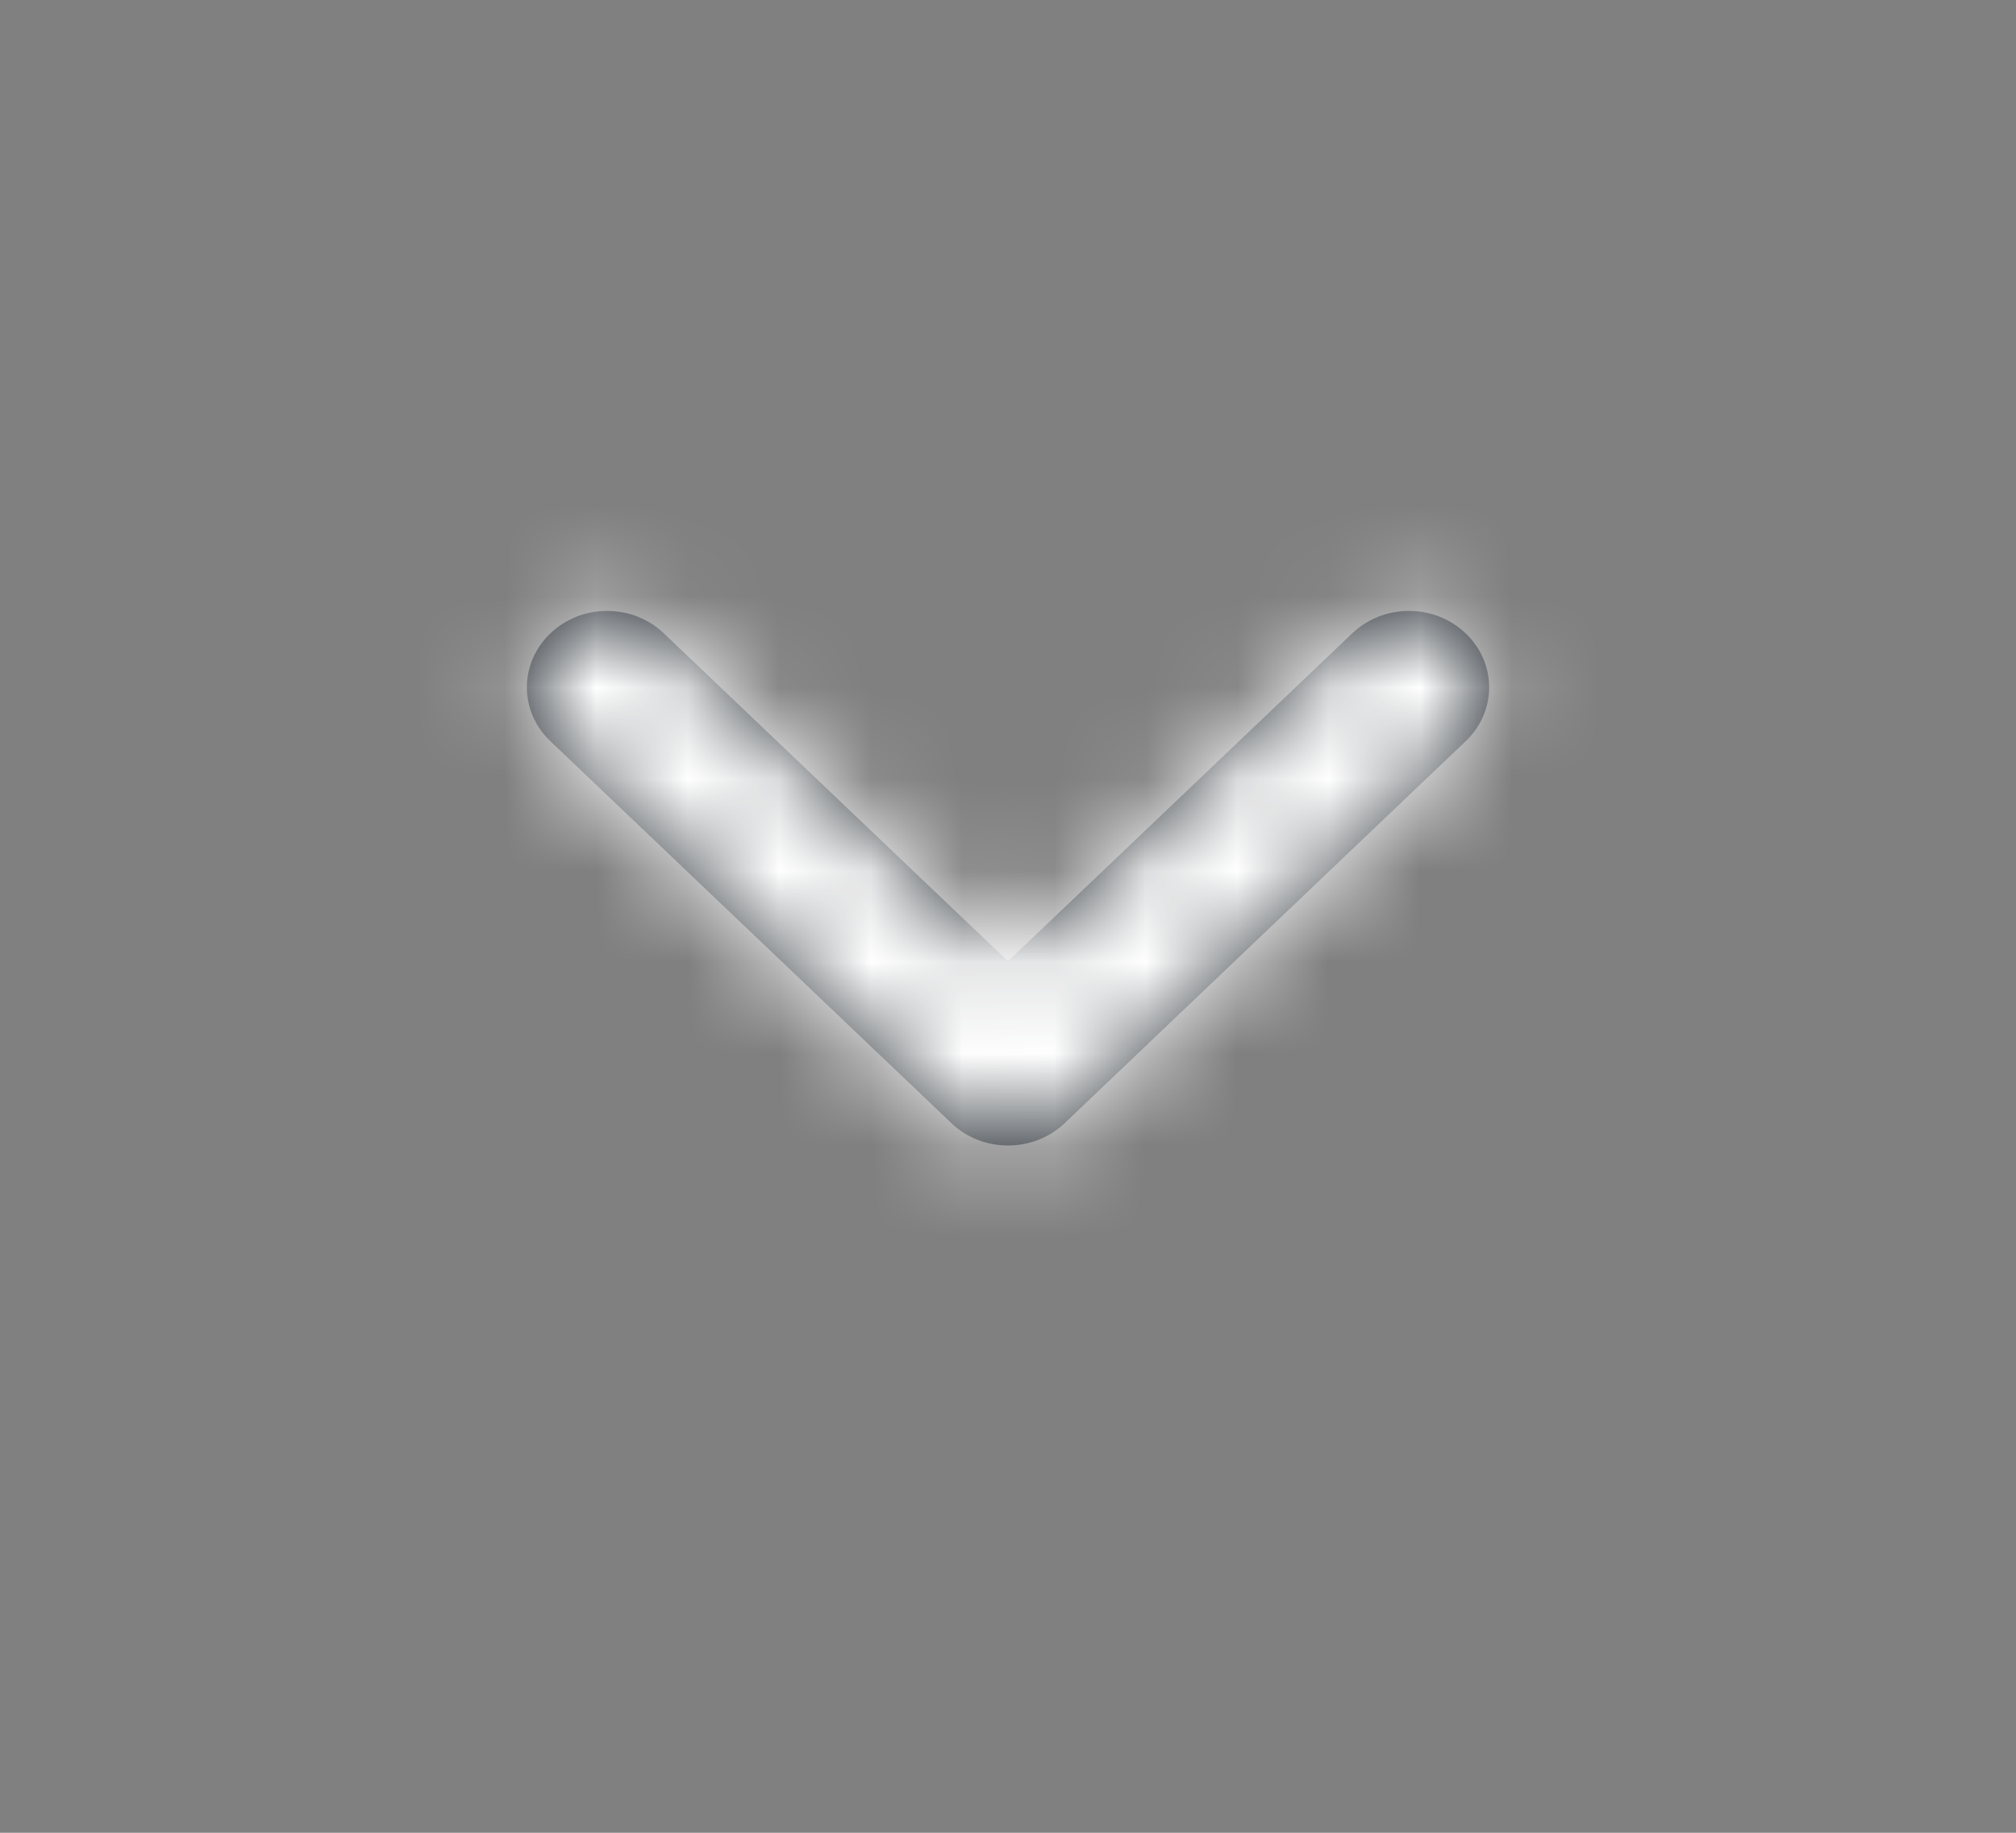
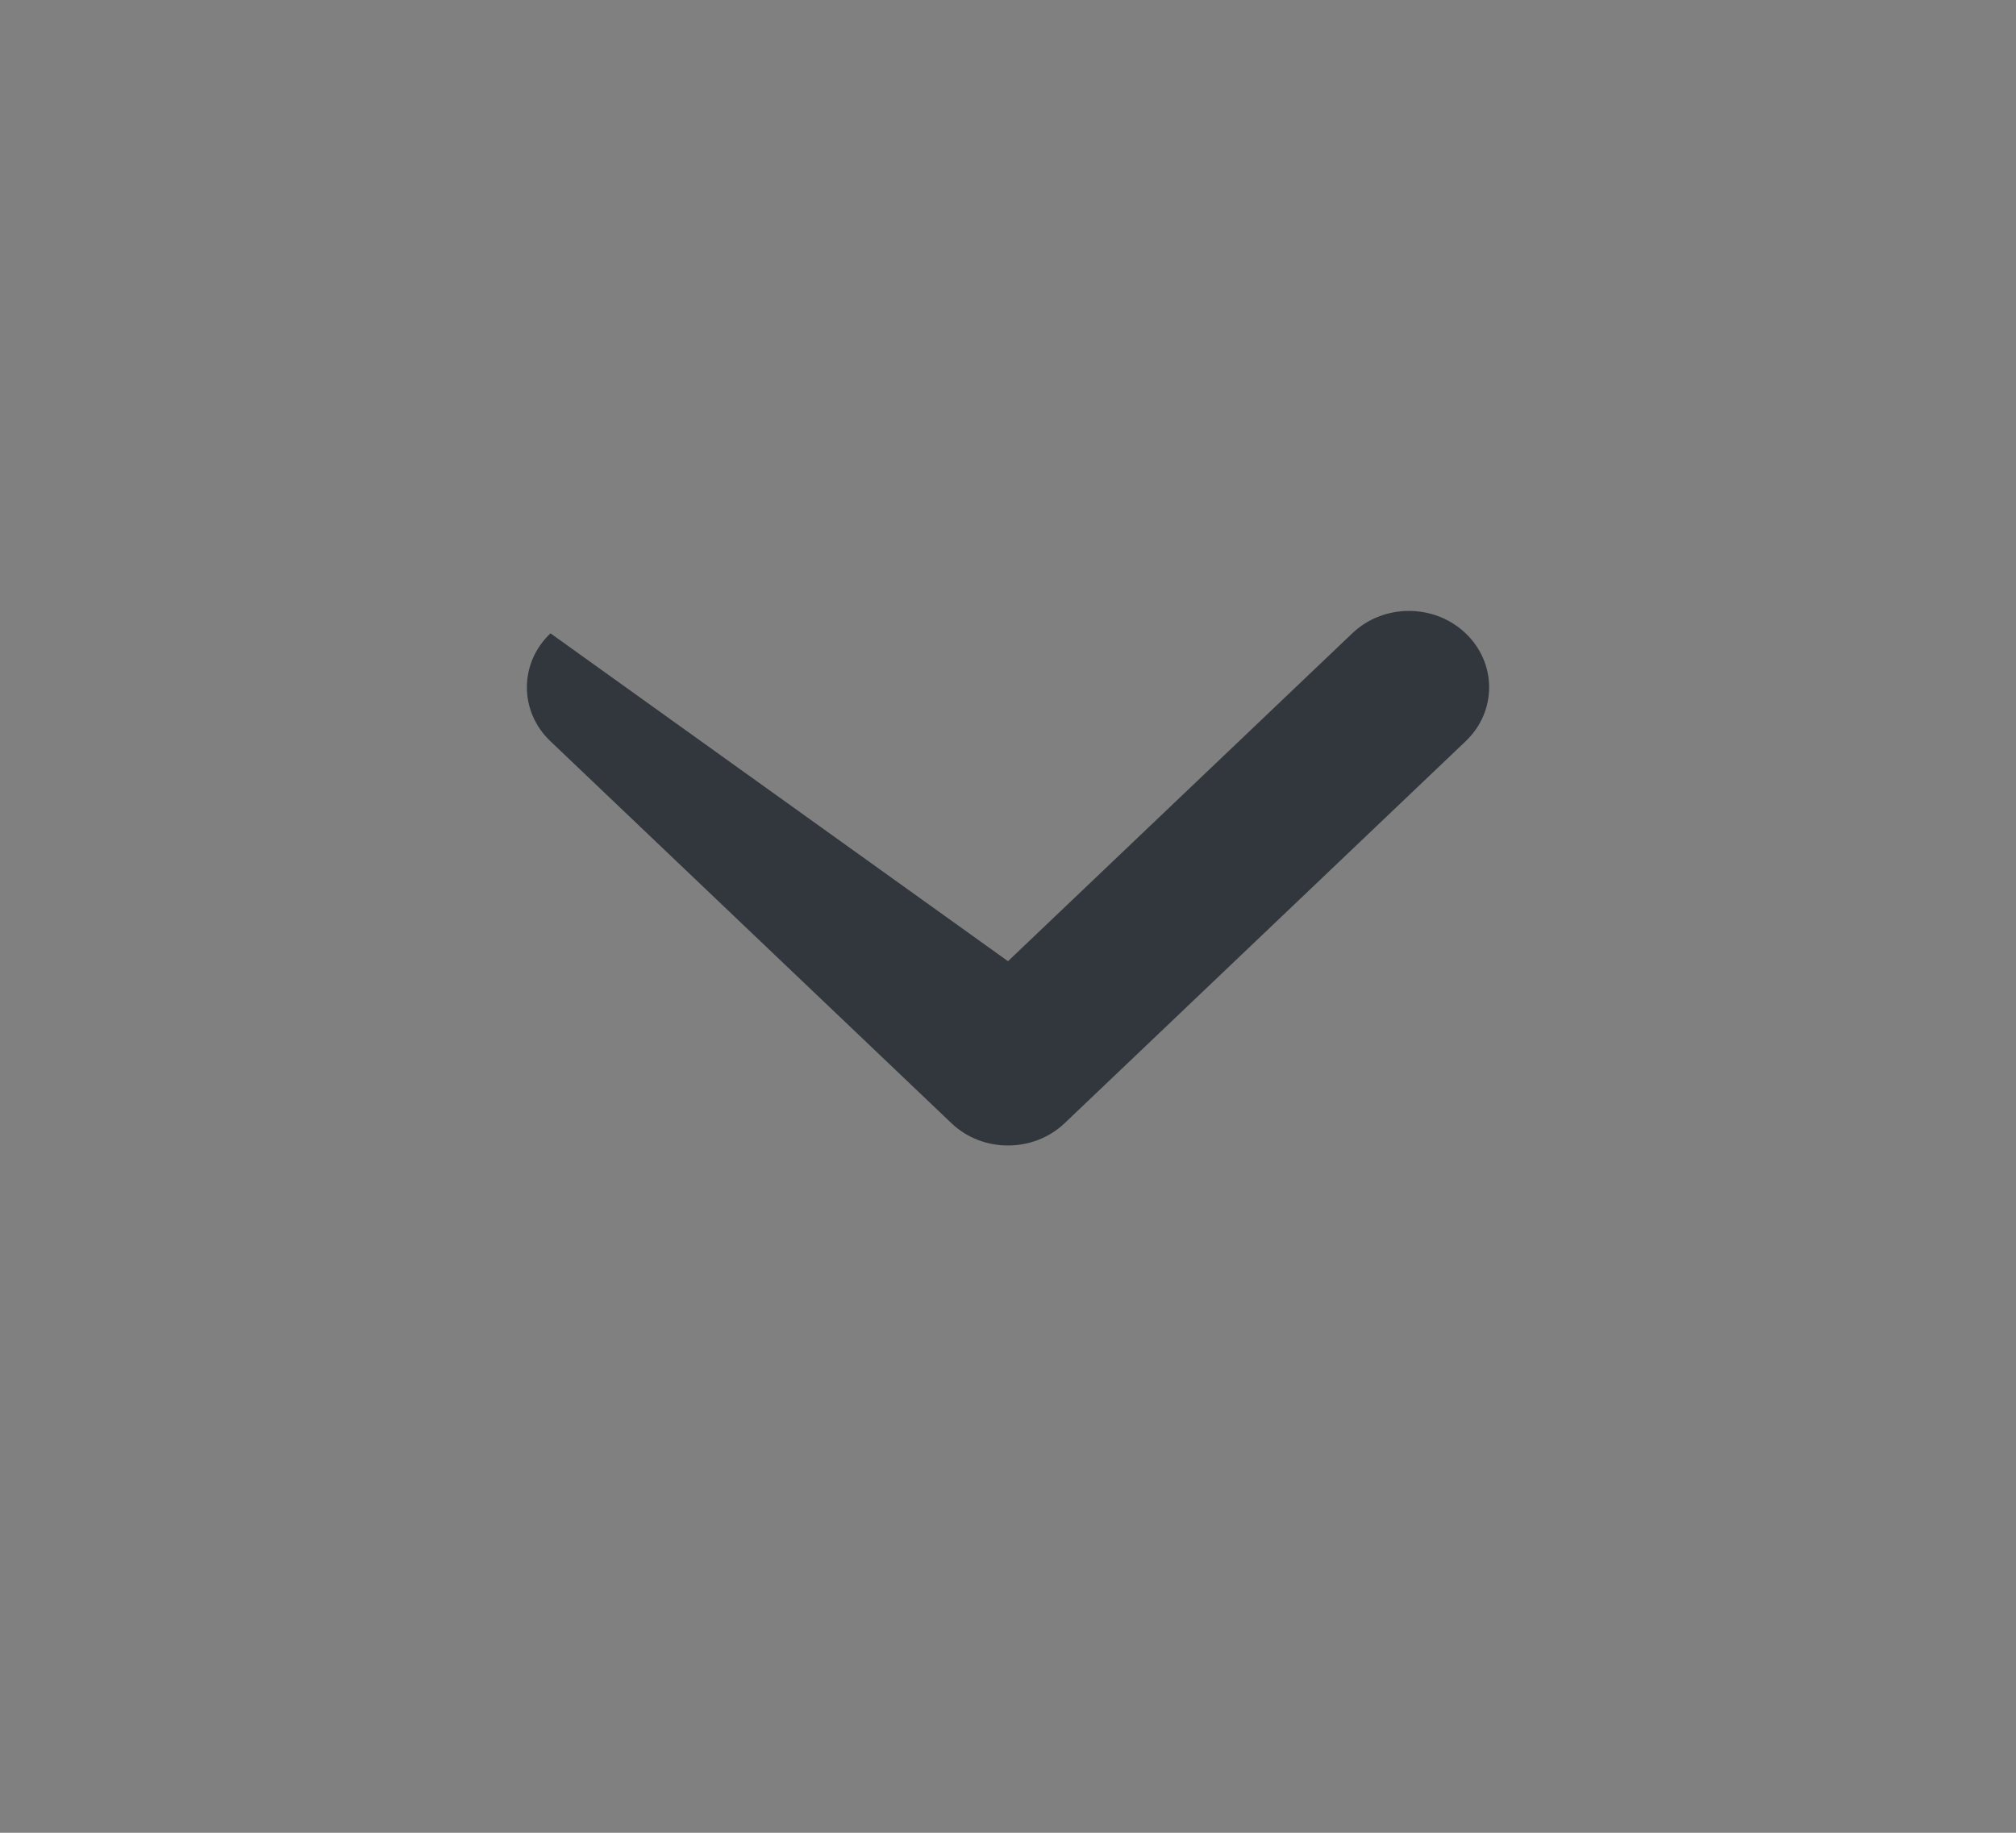
<svg xmlns="http://www.w3.org/2000/svg" width="22" height="20" viewBox="0 0 22 20" fill="none">
  <rect x="0" y="0" width="22" height="20" fill="#808080" stroke="none" />
-   <path fill-rule="evenodd" clip-rule="evenodd" d="M11 12.5C10.776 12.5 10.552 12.419 10.382 12.256L6.007 8.089C5.664 7.764 5.664 7.237 6.007 6.911C6.349 6.585 6.902 6.585 7.244 6.911L11 10.489L14.757 6.911C15.099 6.585 15.652 6.585 15.994 6.911C16.336 7.237 16.336 7.764 15.994 8.089L11.619 12.256C11.448 12.419 11.224 12.5 11 12.5Z" fill="#31373D" />
+   <path fill-rule="evenodd" clip-rule="evenodd" d="M11 12.5C10.776 12.5 10.552 12.419 10.382 12.256L6.007 8.089C5.664 7.764 5.664 7.237 6.007 6.911L11 10.489L14.757 6.911C15.099 6.585 15.652 6.585 15.994 6.911C16.336 7.237 16.336 7.764 15.994 8.089L11.619 12.256C11.448 12.419 11.224 12.5 11 12.5Z" fill="#31373D" />
  <mask id="mask0_9644_5920" style="mask-type:luminance" maskUnits="userSpaceOnUse" x="5" y="6" width="12" height="7">
-     <path fill-rule="evenodd" clip-rule="evenodd" d="M11 12.5C10.776 12.5 10.552 12.419 10.382 12.256L6.007 8.089C5.664 7.764 5.664 7.237 6.007 6.911C6.349 6.585 6.902 6.585 7.244 6.911L11 10.489L14.757 6.911C15.099 6.585 15.652 6.585 15.994 6.911C16.336 7.237 16.336 7.764 15.994 8.089L11.619 12.256C11.448 12.419 11.224 12.5 11 12.5Z" fill="white" />
-   </mask>
+     </mask>
  <g mask="url(#mask0_9644_5920)">
-     <rect x="2.25" y="1.667" width="17.5" height="16.667" fill="white" />
-   </g>
+     </g>
</svg>